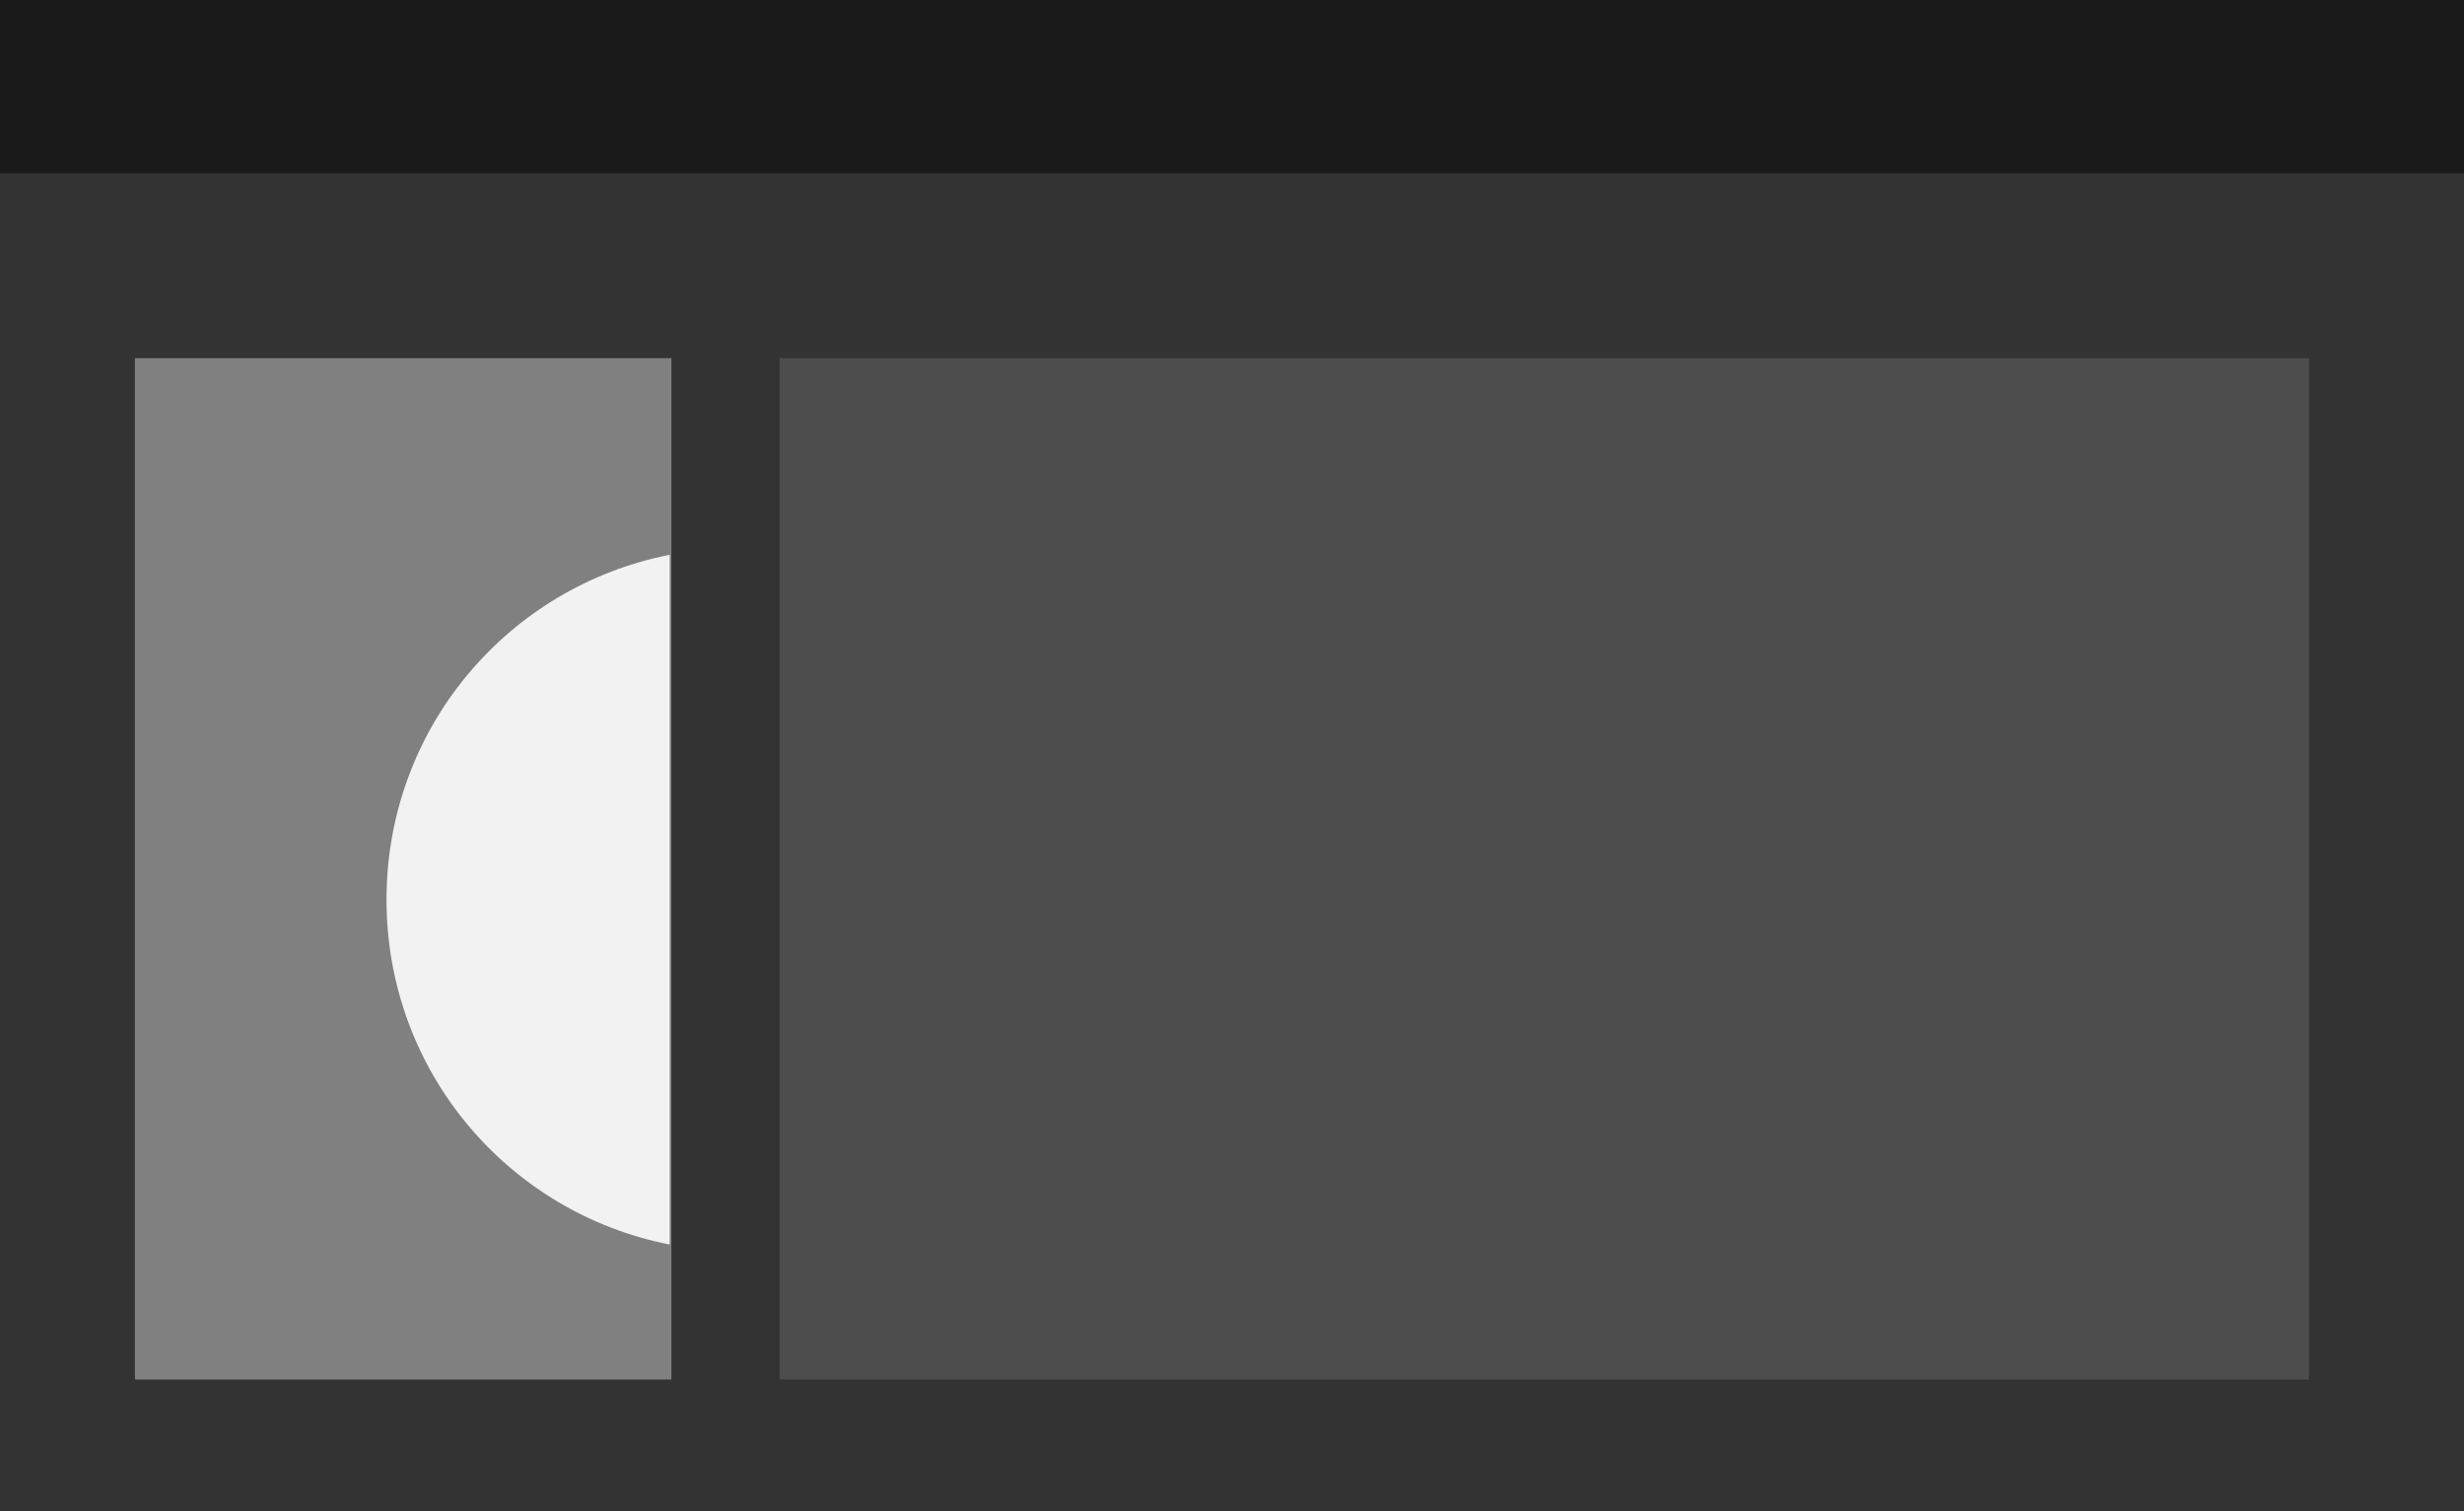
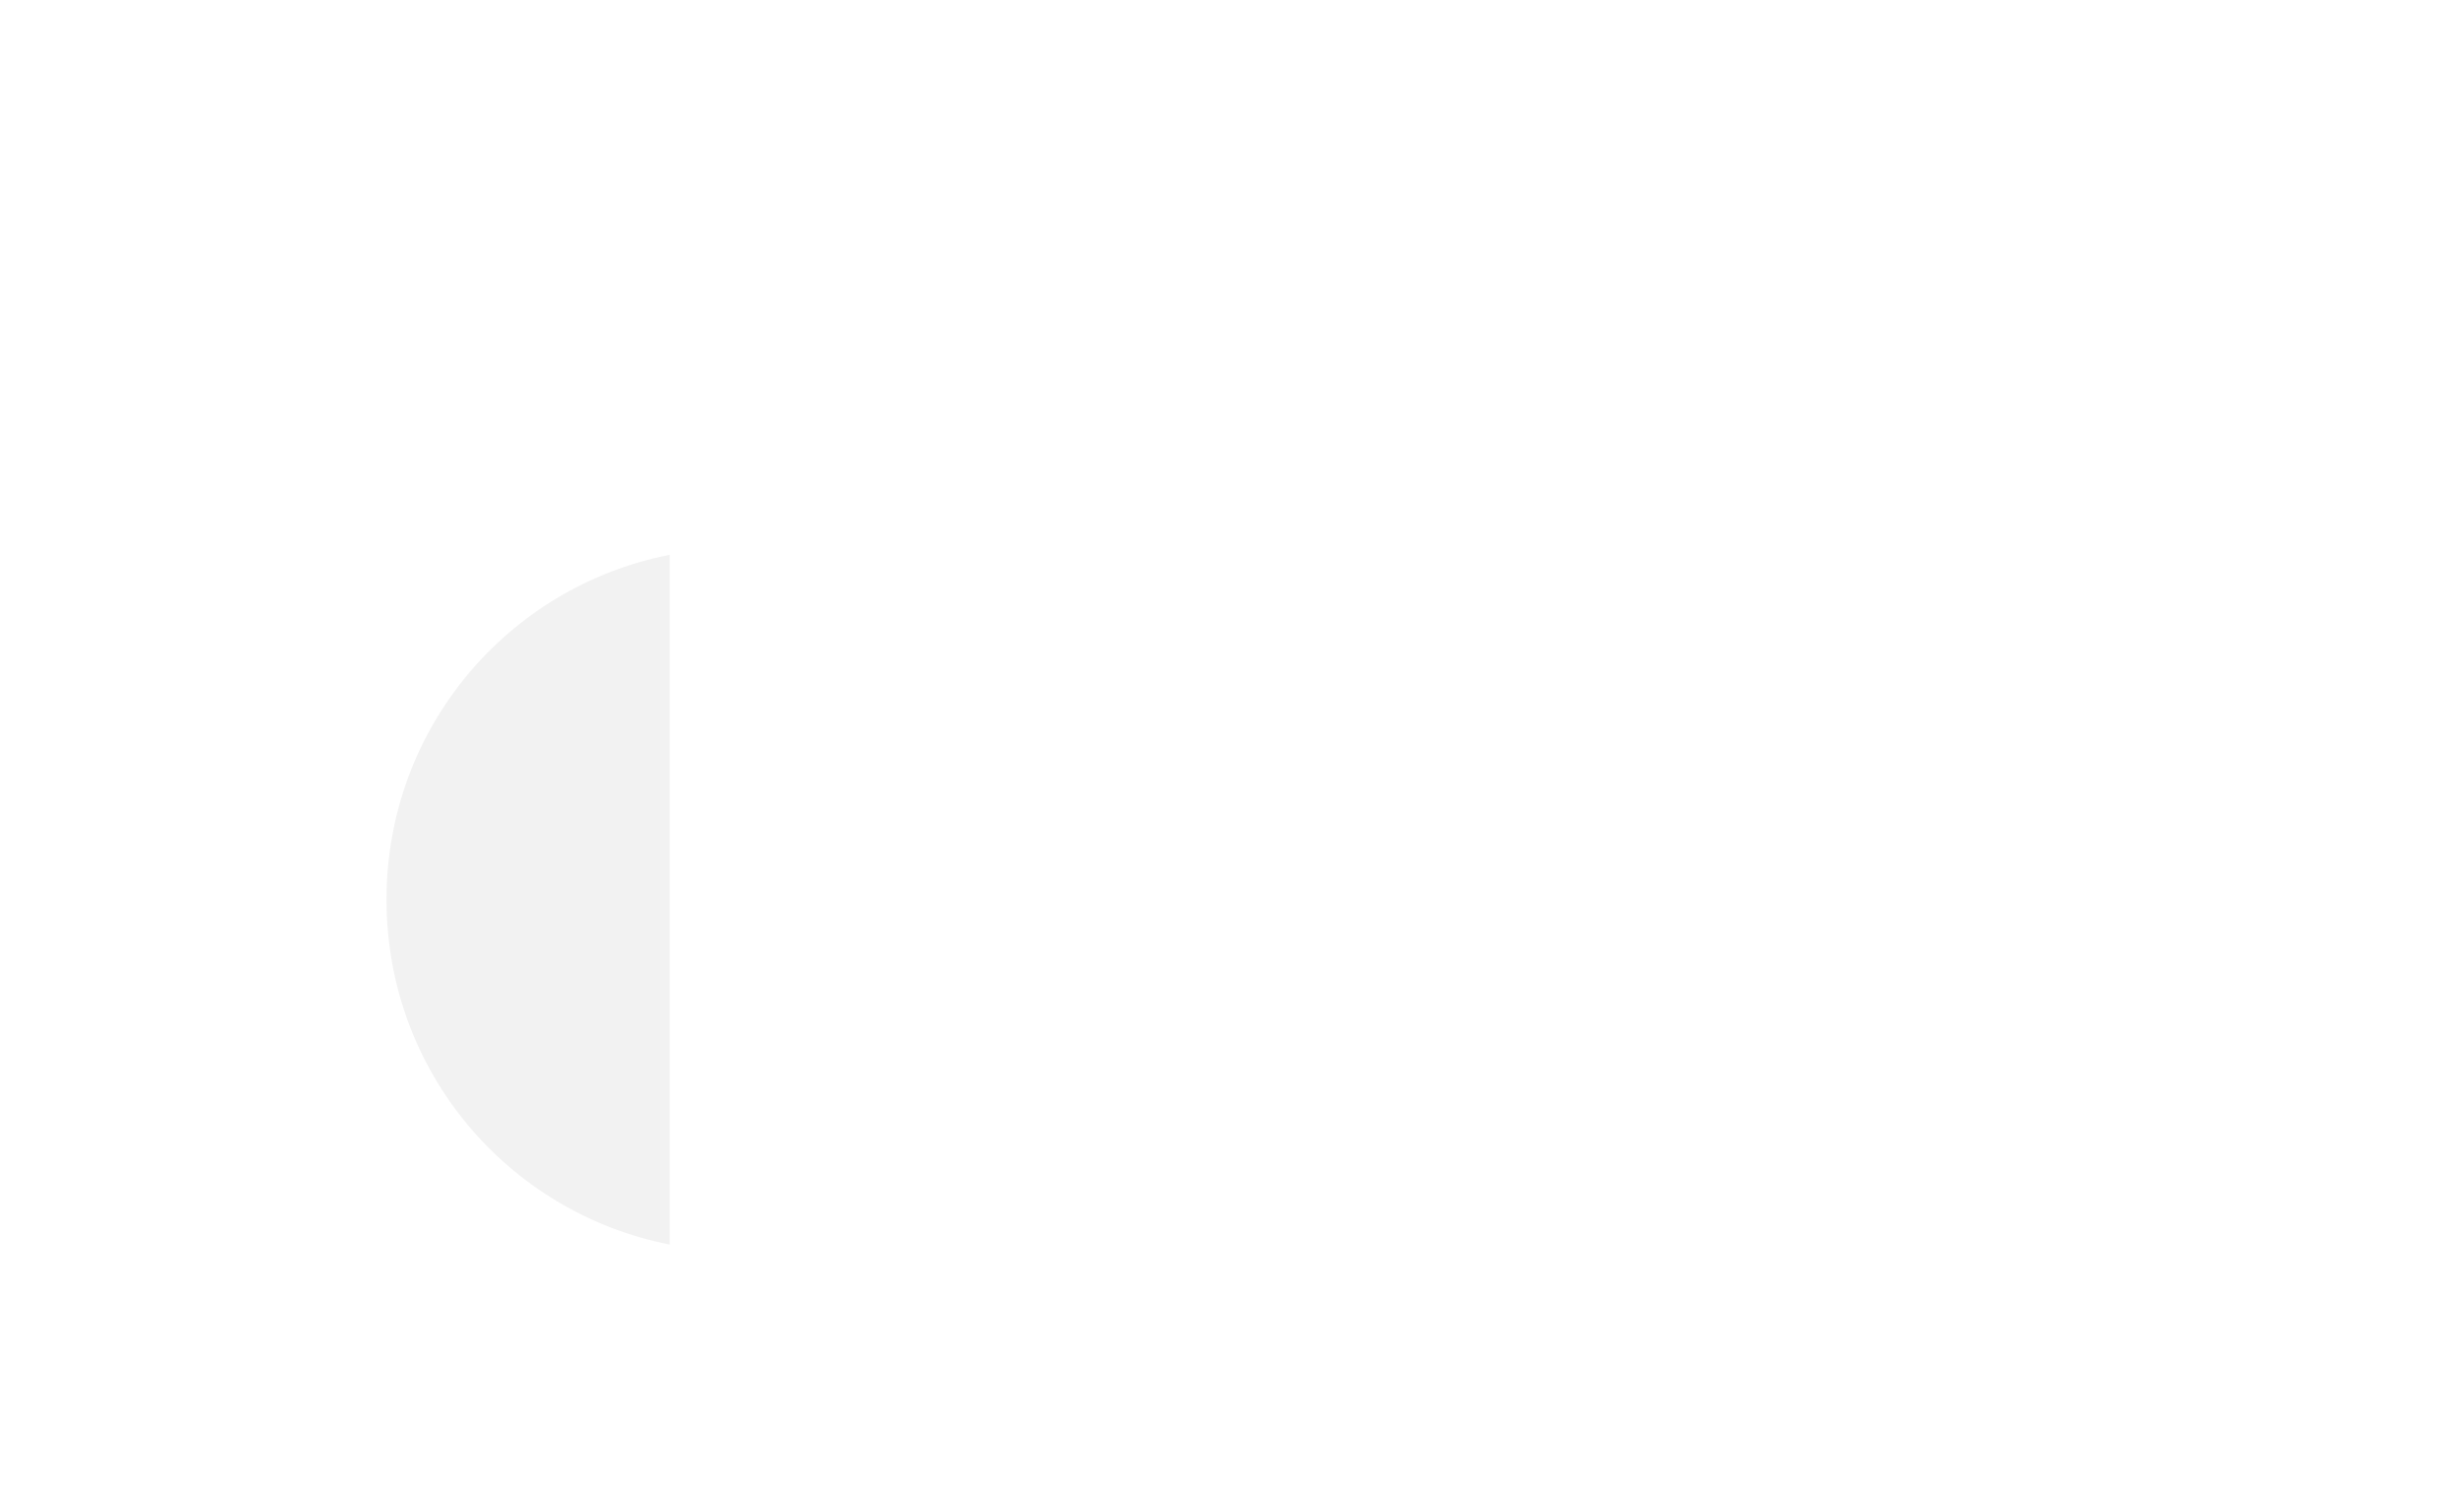
<svg xmlns="http://www.w3.org/2000/svg" version="1.1" x="0px" y="0px" width="147.9px" height="90.7px" viewBox="0 0 147.9 90.7" style="enable-background:new 0 0 147.9 90.7;" xml:space="preserve">
  <defs>
</defs>
  <g>
-     <rect x="0" y="0" style="fill:#333333;" width="147.9" height="90.7" />
-     <rect x="8.1" y="21.5" style="fill:#808080;" width="32.2" height="61.3" />
-     <path style="fill:#F2F2F2;" d="M40.2,33.3c-9.7,1.9-17,10.4-17,20.7s7.3,18.8,17,20.7V33.3z" />
-     <rect x="46.8" y="21.5" style="fill:#4D4D4D;" width="91.8" height="61.3" />
-     <rect x="0" y="0" style="fill:#1A1A1A;" width="147.9" height="10.4" />
+     <path style="fill:#F2F2F2;" d="M40.2,33.3c-9.7,1.9-17,10.4-17,20.7s7.3,18.8,17,20.7V33.3" />
  </g>
</svg>